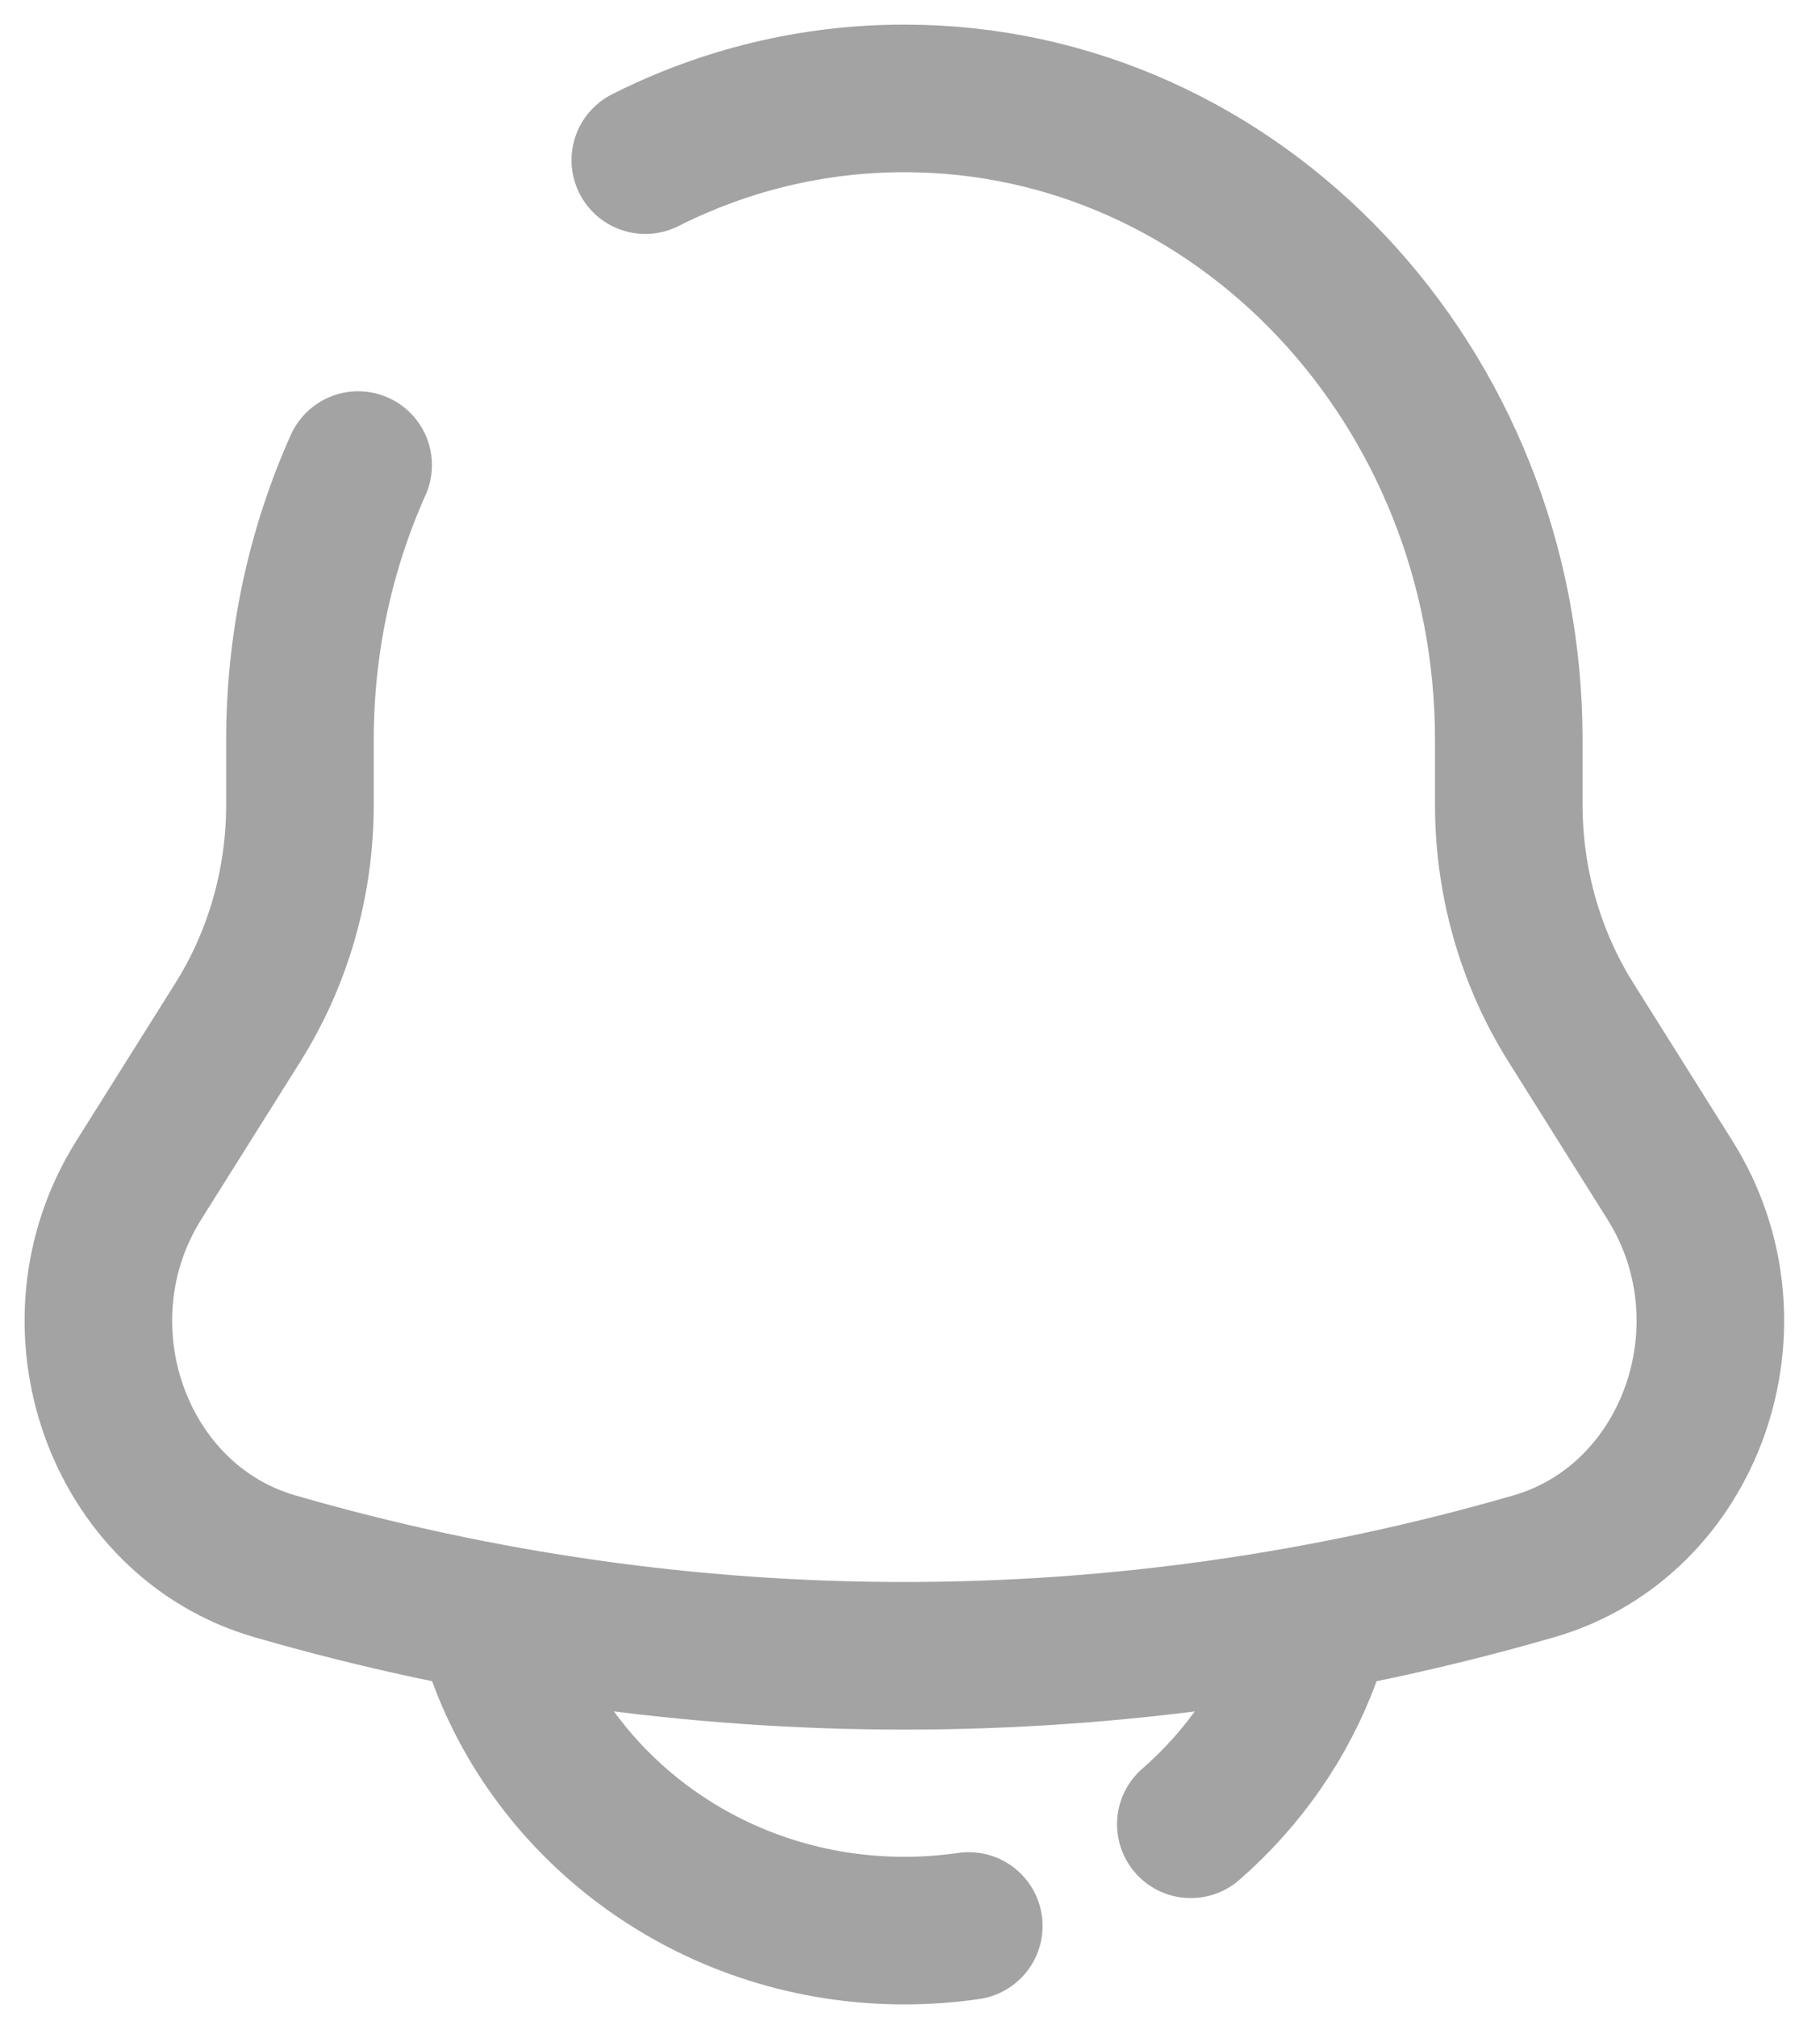
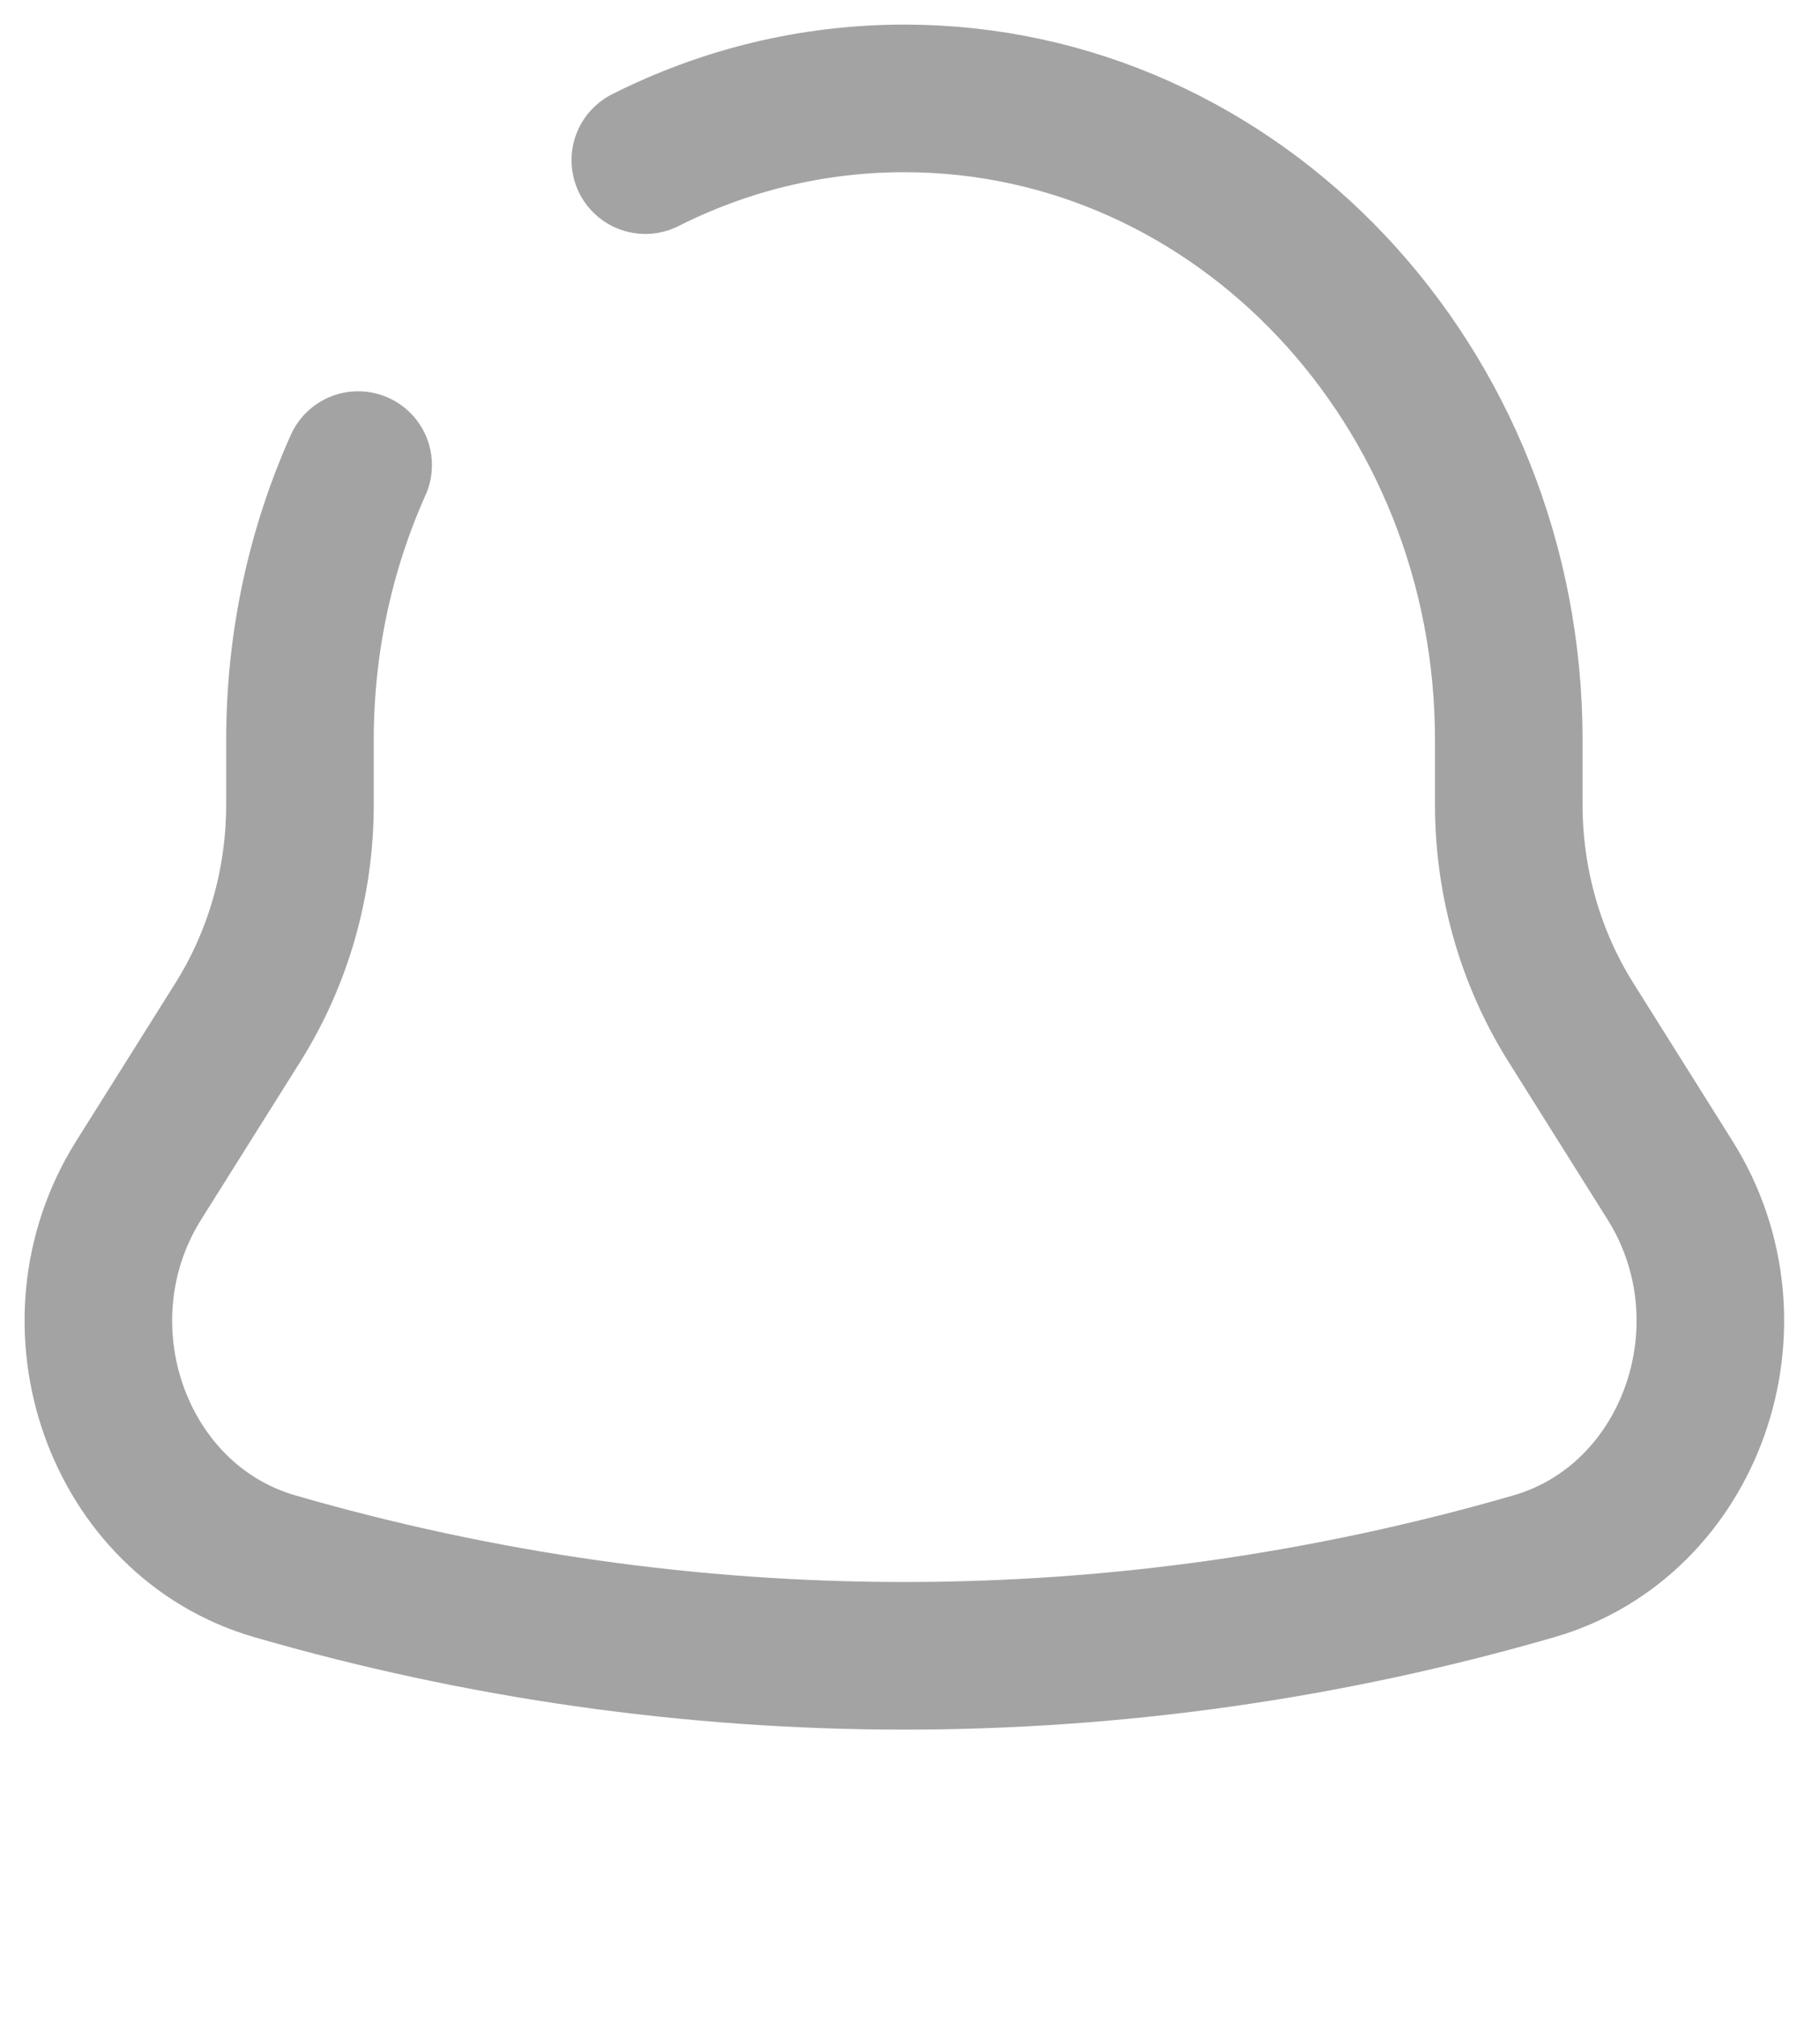
<svg xmlns="http://www.w3.org/2000/svg" width="37" height="41" viewBox="0 0 37 41" fill="none">
  <path d="M13.119 3.255C14.716 2.45 16.501 2 18.386 2C25.172 2 30.673 7.84 30.673 15.043V16.355C30.673 17.93 31.112 19.469 31.935 20.779L33.951 23.989C35.793 26.922 34.387 30.907 31.184 31.835C22.805 34.261 13.966 34.261 5.587 31.835C2.384 30.907 0.978 26.922 2.82 23.989L4.836 20.779C5.659 19.469 6.098 17.93 6.098 16.355V15.043C6.098 13.043 6.522 11.148 7.281 9.453" stroke="#A3A3A3" stroke-width="3" stroke-linecap="round" />
-   <path d="M10.193 33.654C11.385 36.909 14.603 39.24 18.386 39.24C18.831 39.24 19.268 39.208 19.695 39.146M26.578 33.654C26.092 34.981 25.27 36.154 24.209 37.079" stroke="#A3A3A3" stroke-width="3" stroke-linecap="round" />
</svg>